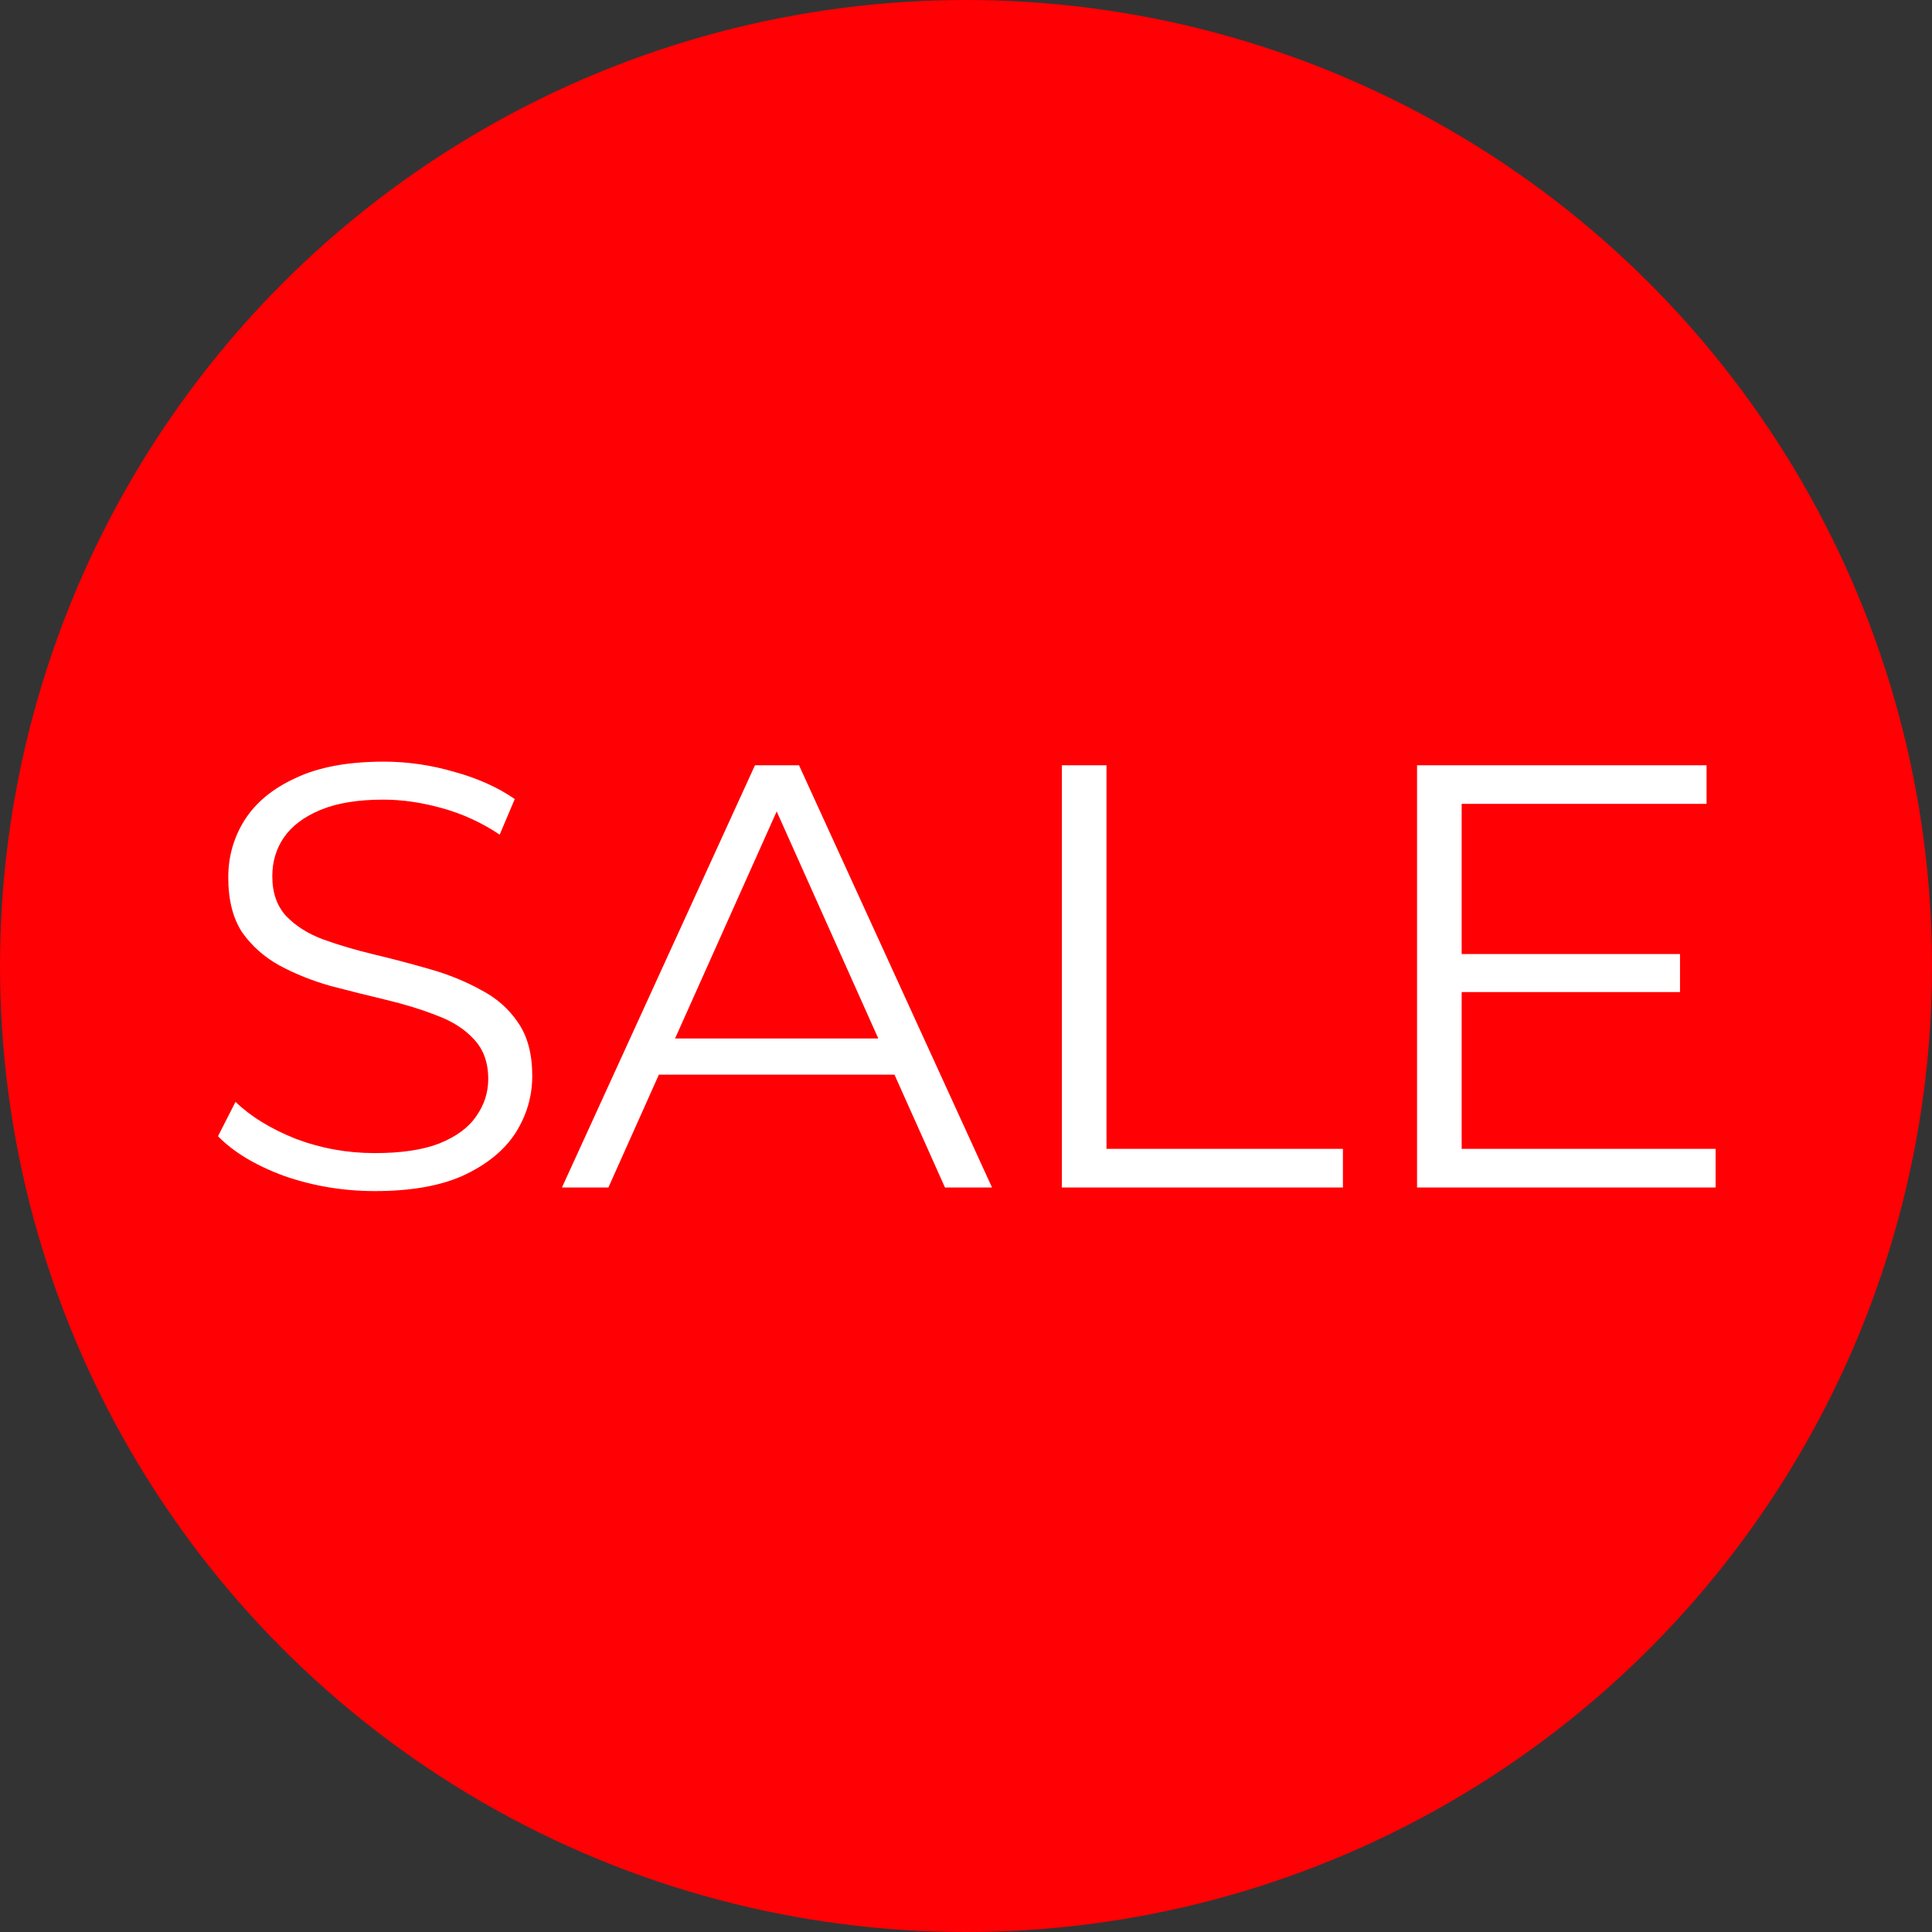
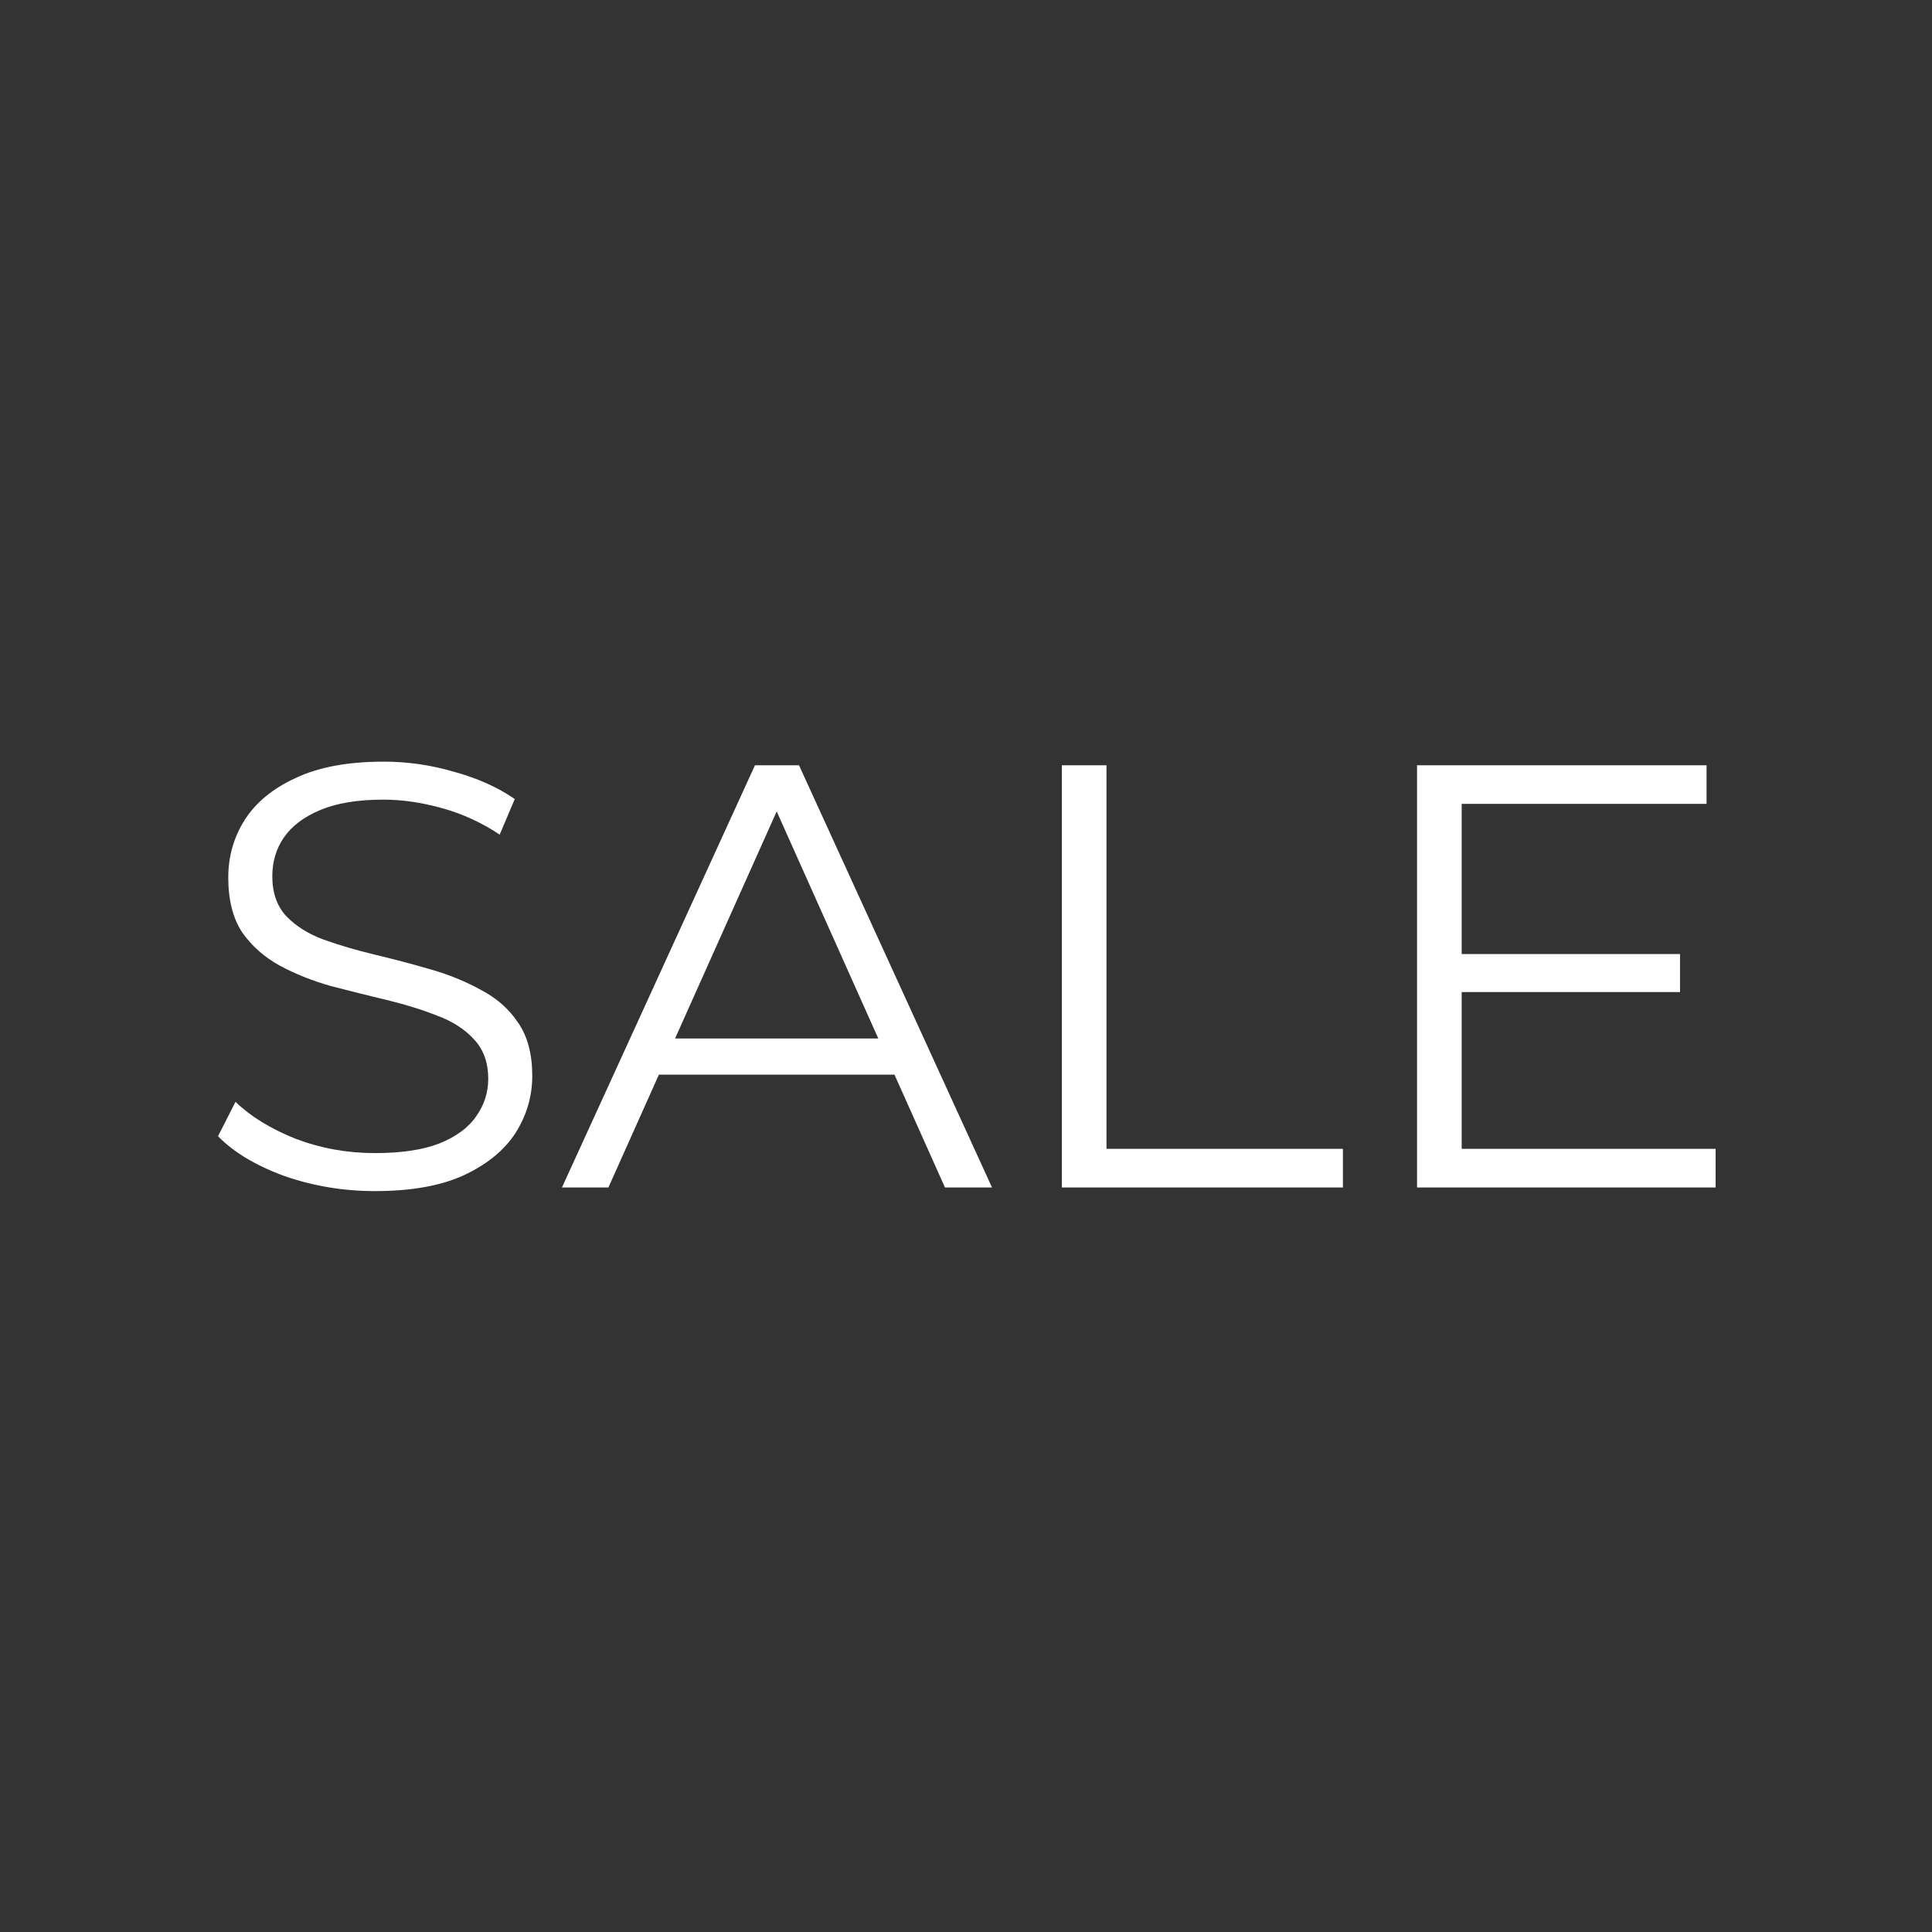
<svg xmlns="http://www.w3.org/2000/svg" width="205" height="205" viewBox="0 0 205 205" fill="none">
  <rect x="0" y="0" width="205" height="205" fill="#333333" stroke="none" />
-   <circle cx="102.5" cy="102.5" r="102.5" fill="#FF0004" />
  <path d="M39.773 126.384C36.445 126.384 33.245 125.851 30.173 124.784C27.144 123.675 24.797 122.267 23.133 120.56L24.989 116.912C26.568 118.448 28.68 119.749 31.325 120.816C34.013 121.84 36.829 122.352 39.773 122.352C42.589 122.352 44.872 122.011 46.621 121.328C48.413 120.603 49.714 119.643 50.525 118.448C51.378 117.253 51.805 115.931 51.805 114.48C51.805 112.731 51.293 111.323 50.269 110.256C49.288 109.189 47.986 108.357 46.365 107.76C44.744 107.12 42.952 106.565 40.989 106.096C39.026 105.627 37.064 105.136 35.101 104.624C33.138 104.069 31.325 103.344 29.661 102.448C28.04 101.552 26.717 100.379 25.693 98.928C24.712 97.435 24.221 95.493 24.221 93.104C24.221 90.885 24.797 88.859 25.949 87.024C27.144 85.147 28.957 83.653 31.389 82.544C33.821 81.392 36.936 80.816 40.733 80.816C43.25 80.816 45.746 81.179 48.221 81.904C50.696 82.587 52.829 83.547 54.621 84.784L53.021 88.56C51.101 87.28 49.053 86.341 46.877 85.744C44.744 85.147 42.674 84.848 40.669 84.848C37.981 84.848 35.762 85.211 34.013 85.936C32.264 86.661 30.962 87.643 30.109 88.88C29.298 90.075 28.893 91.44 28.893 92.976C28.893 94.725 29.384 96.133 30.365 97.2C31.389 98.267 32.712 99.099 34.333 99.696C35.997 100.293 37.81 100.827 39.773 101.296C41.736 101.765 43.677 102.277 45.597 102.832C47.56 103.387 49.352 104.112 50.973 105.008C52.637 105.861 53.96 107.013 54.941 108.464C55.965 109.915 56.477 111.813 56.477 114.16C56.477 116.336 55.88 118.363 54.685 120.24C53.49 122.075 51.656 123.568 49.181 124.72C46.749 125.829 43.613 126.384 39.773 126.384ZM59.628 126L80.108 81.2H84.78L105.26 126H100.268L81.452 83.952H83.372L64.556 126H59.628ZM67.692 114.032L69.1 110.192H95.148L96.556 114.032H67.692ZM112.671 126V81.2H117.407V121.904H142.495V126H112.671ZM154.583 101.232H178.263V105.264H154.583V101.232ZM155.095 121.904H182.039V126H150.359V81.2H181.079V85.296H155.095V121.904Z" fill="white" />
</svg>